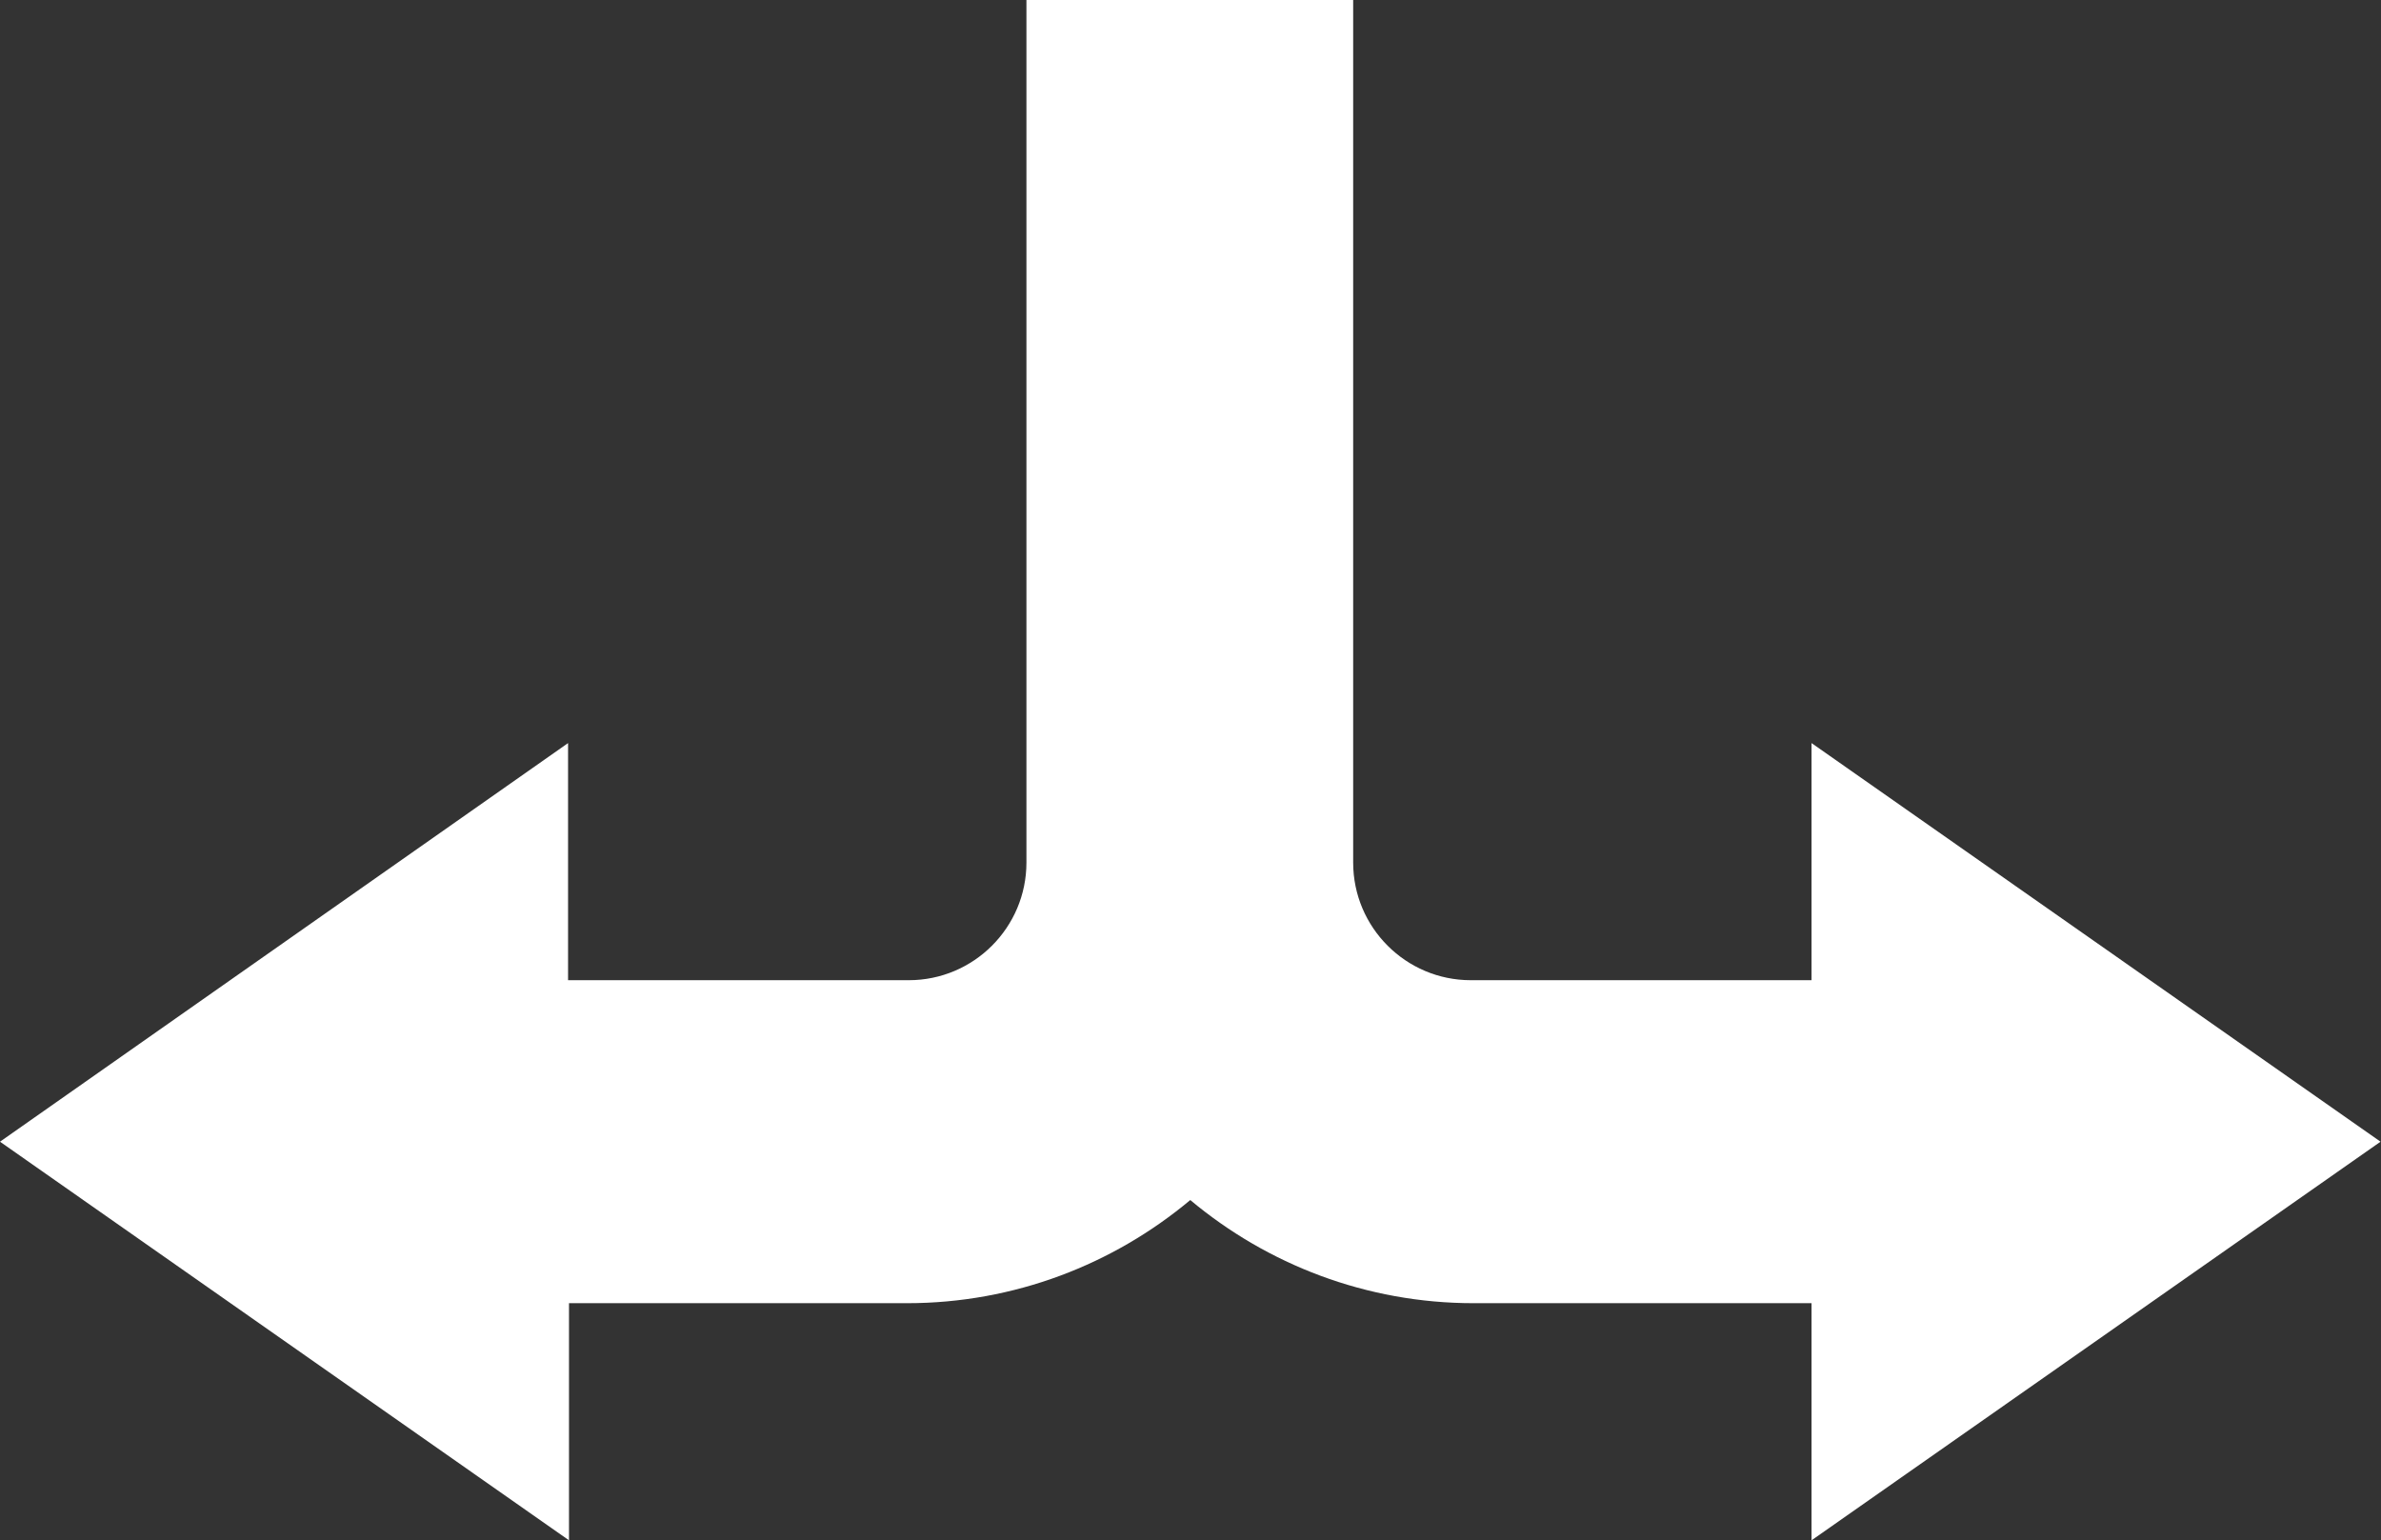
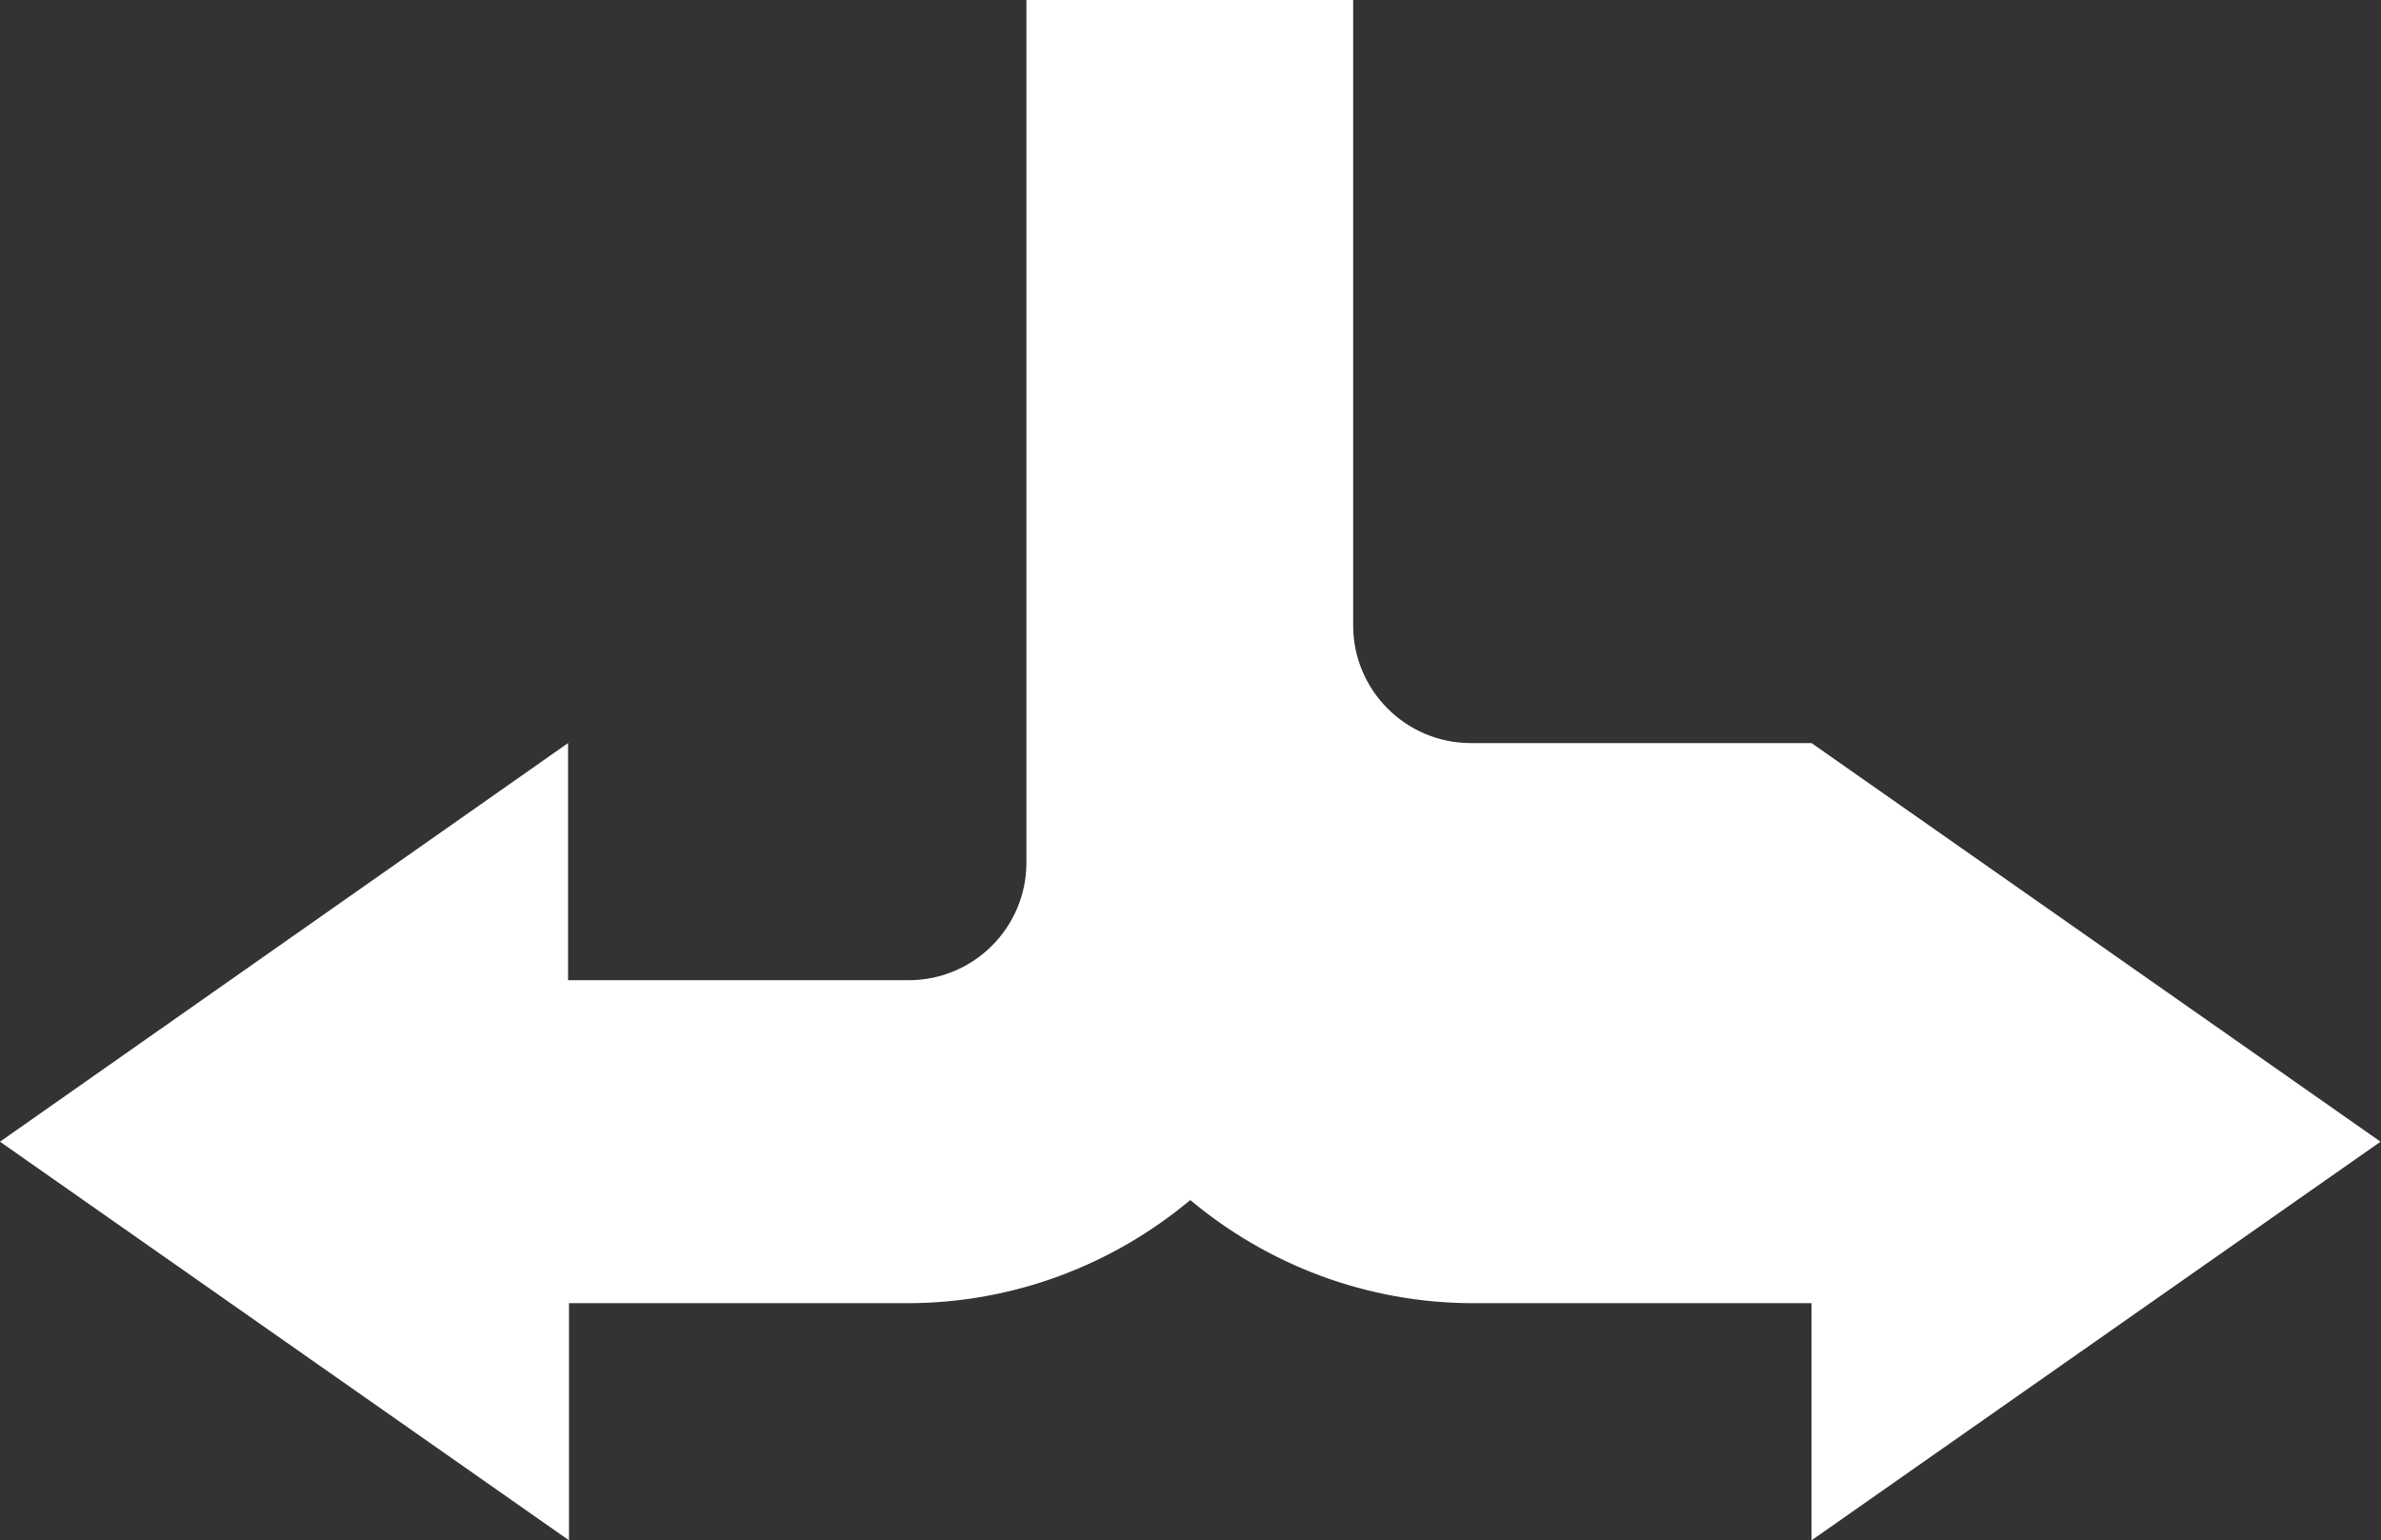
<svg xmlns="http://www.w3.org/2000/svg" version="1.1" id="Ebene_1" x="0px" y="0px" viewBox="0 0 510.1 330" style="enable-background:new 0 0 510.1 330;" xml:space="preserve">
  <rect x="0" y="0" width="510.1" height="330" fill="#333333" stroke="none" />
  <style type="text/css">
	.st0{fill-rule:evenodd;clip-rule:evenodd;fill:#FFFFFF;}
</style>
-   <path class="st0" d="M0,244.6L121.9,330v-50.8h72.4c23,0,44.2-8.3,60.7-22.1c16.5,13.8,37.7,22.1,60.7,22.1h72.4V330l121.9-85.4  l-121.9-85.4V210h-73c-13.9,0-25.2-11.3-25.2-25.2V0h-0.8h-68.4h-0.8v184.8c0,13.9-11.3,25.2-25.2,25.2h-73v-50.8L0,244.6z" />
+   <path class="st0" d="M0,244.6L121.9,330v-50.8h72.4c23,0,44.2-8.3,60.7-22.1c16.5,13.8,37.7,22.1,60.7,22.1h72.4V330l121.9-85.4  l-121.9-85.4h-73c-13.9,0-25.2-11.3-25.2-25.2V0h-0.8h-68.4h-0.8v184.8c0,13.9-11.3,25.2-25.2,25.2h-73v-50.8L0,244.6z" />
  <g>
</g>
  <g>
</g>
  <g>
</g>
  <g>
</g>
  <g>
</g>
  <g>
</g>
  <g>
</g>
  <g>
</g>
  <g>
</g>
  <g>
</g>
  <g>
</g>
  <g>
</g>
  <g>
</g>
  <g>
</g>
  <g>
</g>
</svg>